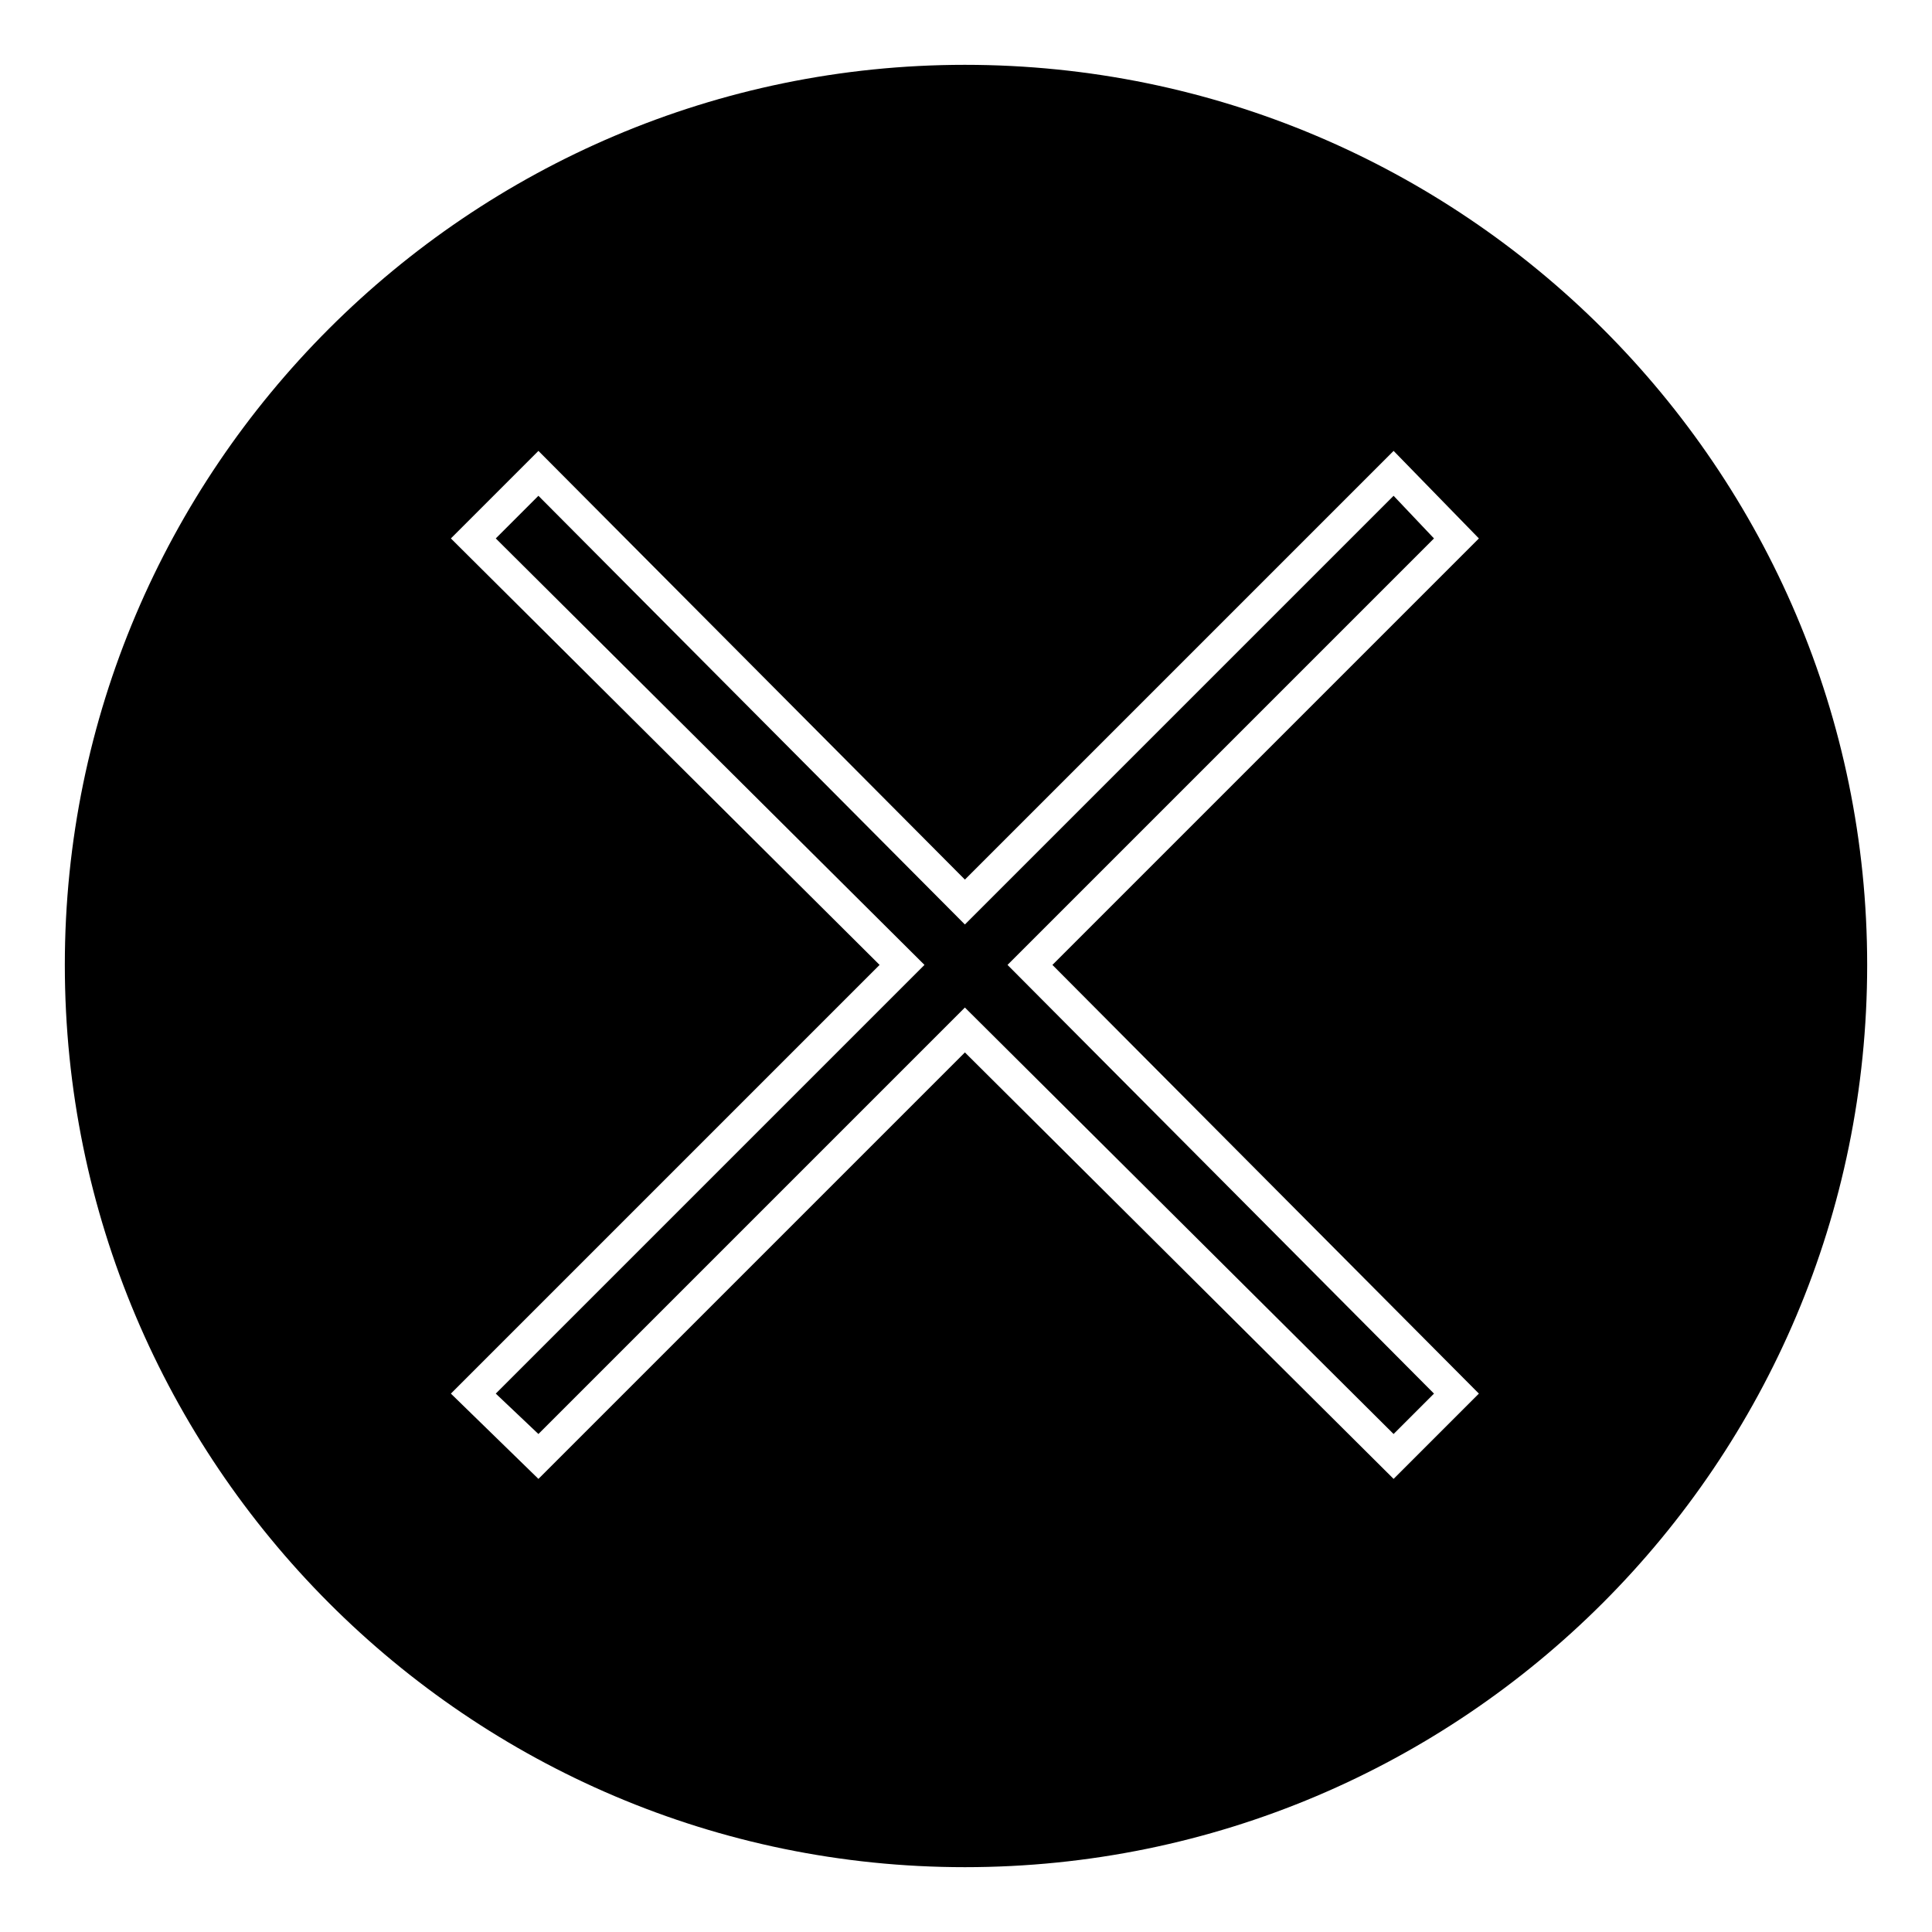
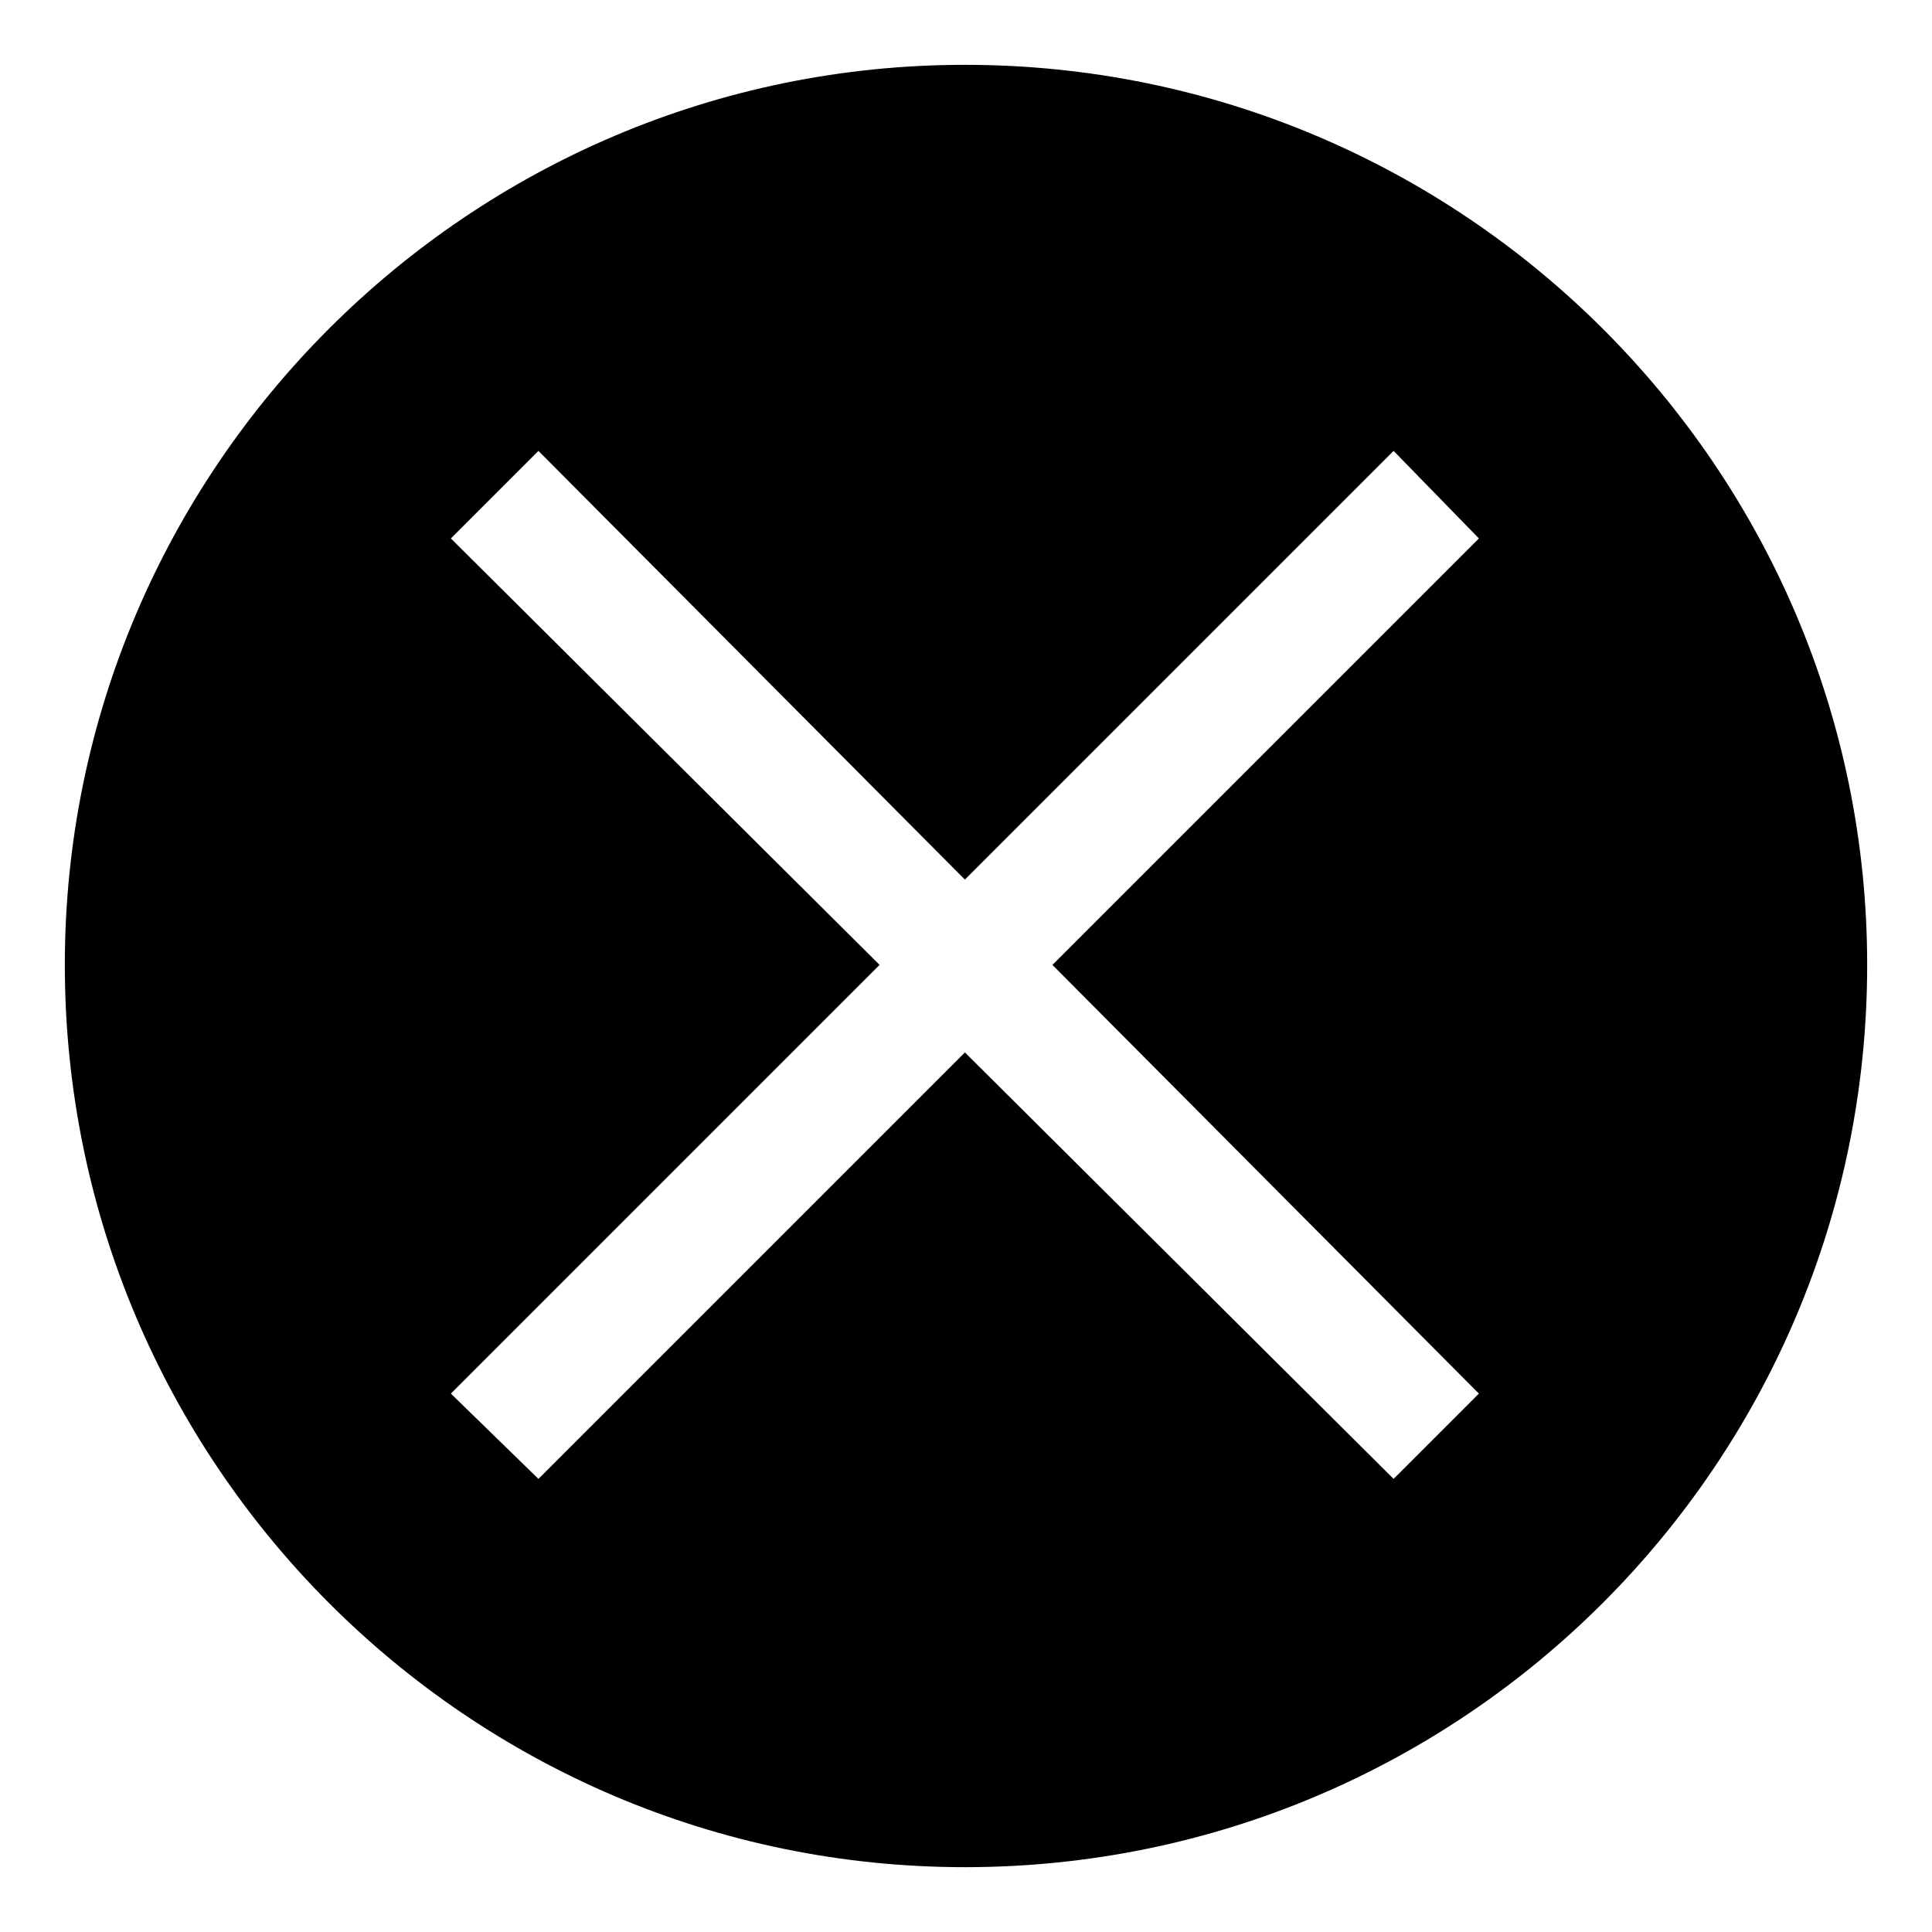
<svg xmlns="http://www.w3.org/2000/svg" fill="#000000" width="800px" height="800px" version="1.1" viewBox="144 144 512 512">
-   <path d="m399.7 161.18c132.05 0 239.12 107.07 239.12 238.52 0 132.05-107.07 239.12-239.12 239.12-131.45 0-238.52-107.07-238.52-239.12 0-131.45 107.07-238.52 238.52-238.52zm-136.21 125.51 23.199-23.199 113.02 113.61 113.61-113.61 22.602 23.199-113.02 113.02 113.02 113.61-22.602 22.602-113.61-113.02-113.02 113.02-23.199-22.602 113.61-113.61zm11.895 0 113.61 113.02-113.61 113.61 11.301 10.707 113.02-113.02 113.61 113.02 10.707-10.707-113.02-113.61 113.02-113.02-10.707-11.301-113.61 113.61-113.02-113.61z" fill-rule="evenodd" />
+   <path d="m399.7 161.18c132.05 0 239.12 107.07 239.12 238.52 0 132.05-107.07 239.12-239.12 239.12-131.45 0-238.52-107.07-238.52-239.12 0-131.45 107.07-238.52 238.52-238.52zm-136.21 125.51 23.199-23.199 113.02 113.61 113.61-113.61 22.602 23.199-113.02 113.02 113.02 113.61-22.602 22.602-113.61-113.02-113.02 113.02-23.199-22.602 113.61-113.61zz" fill-rule="evenodd" />
</svg>